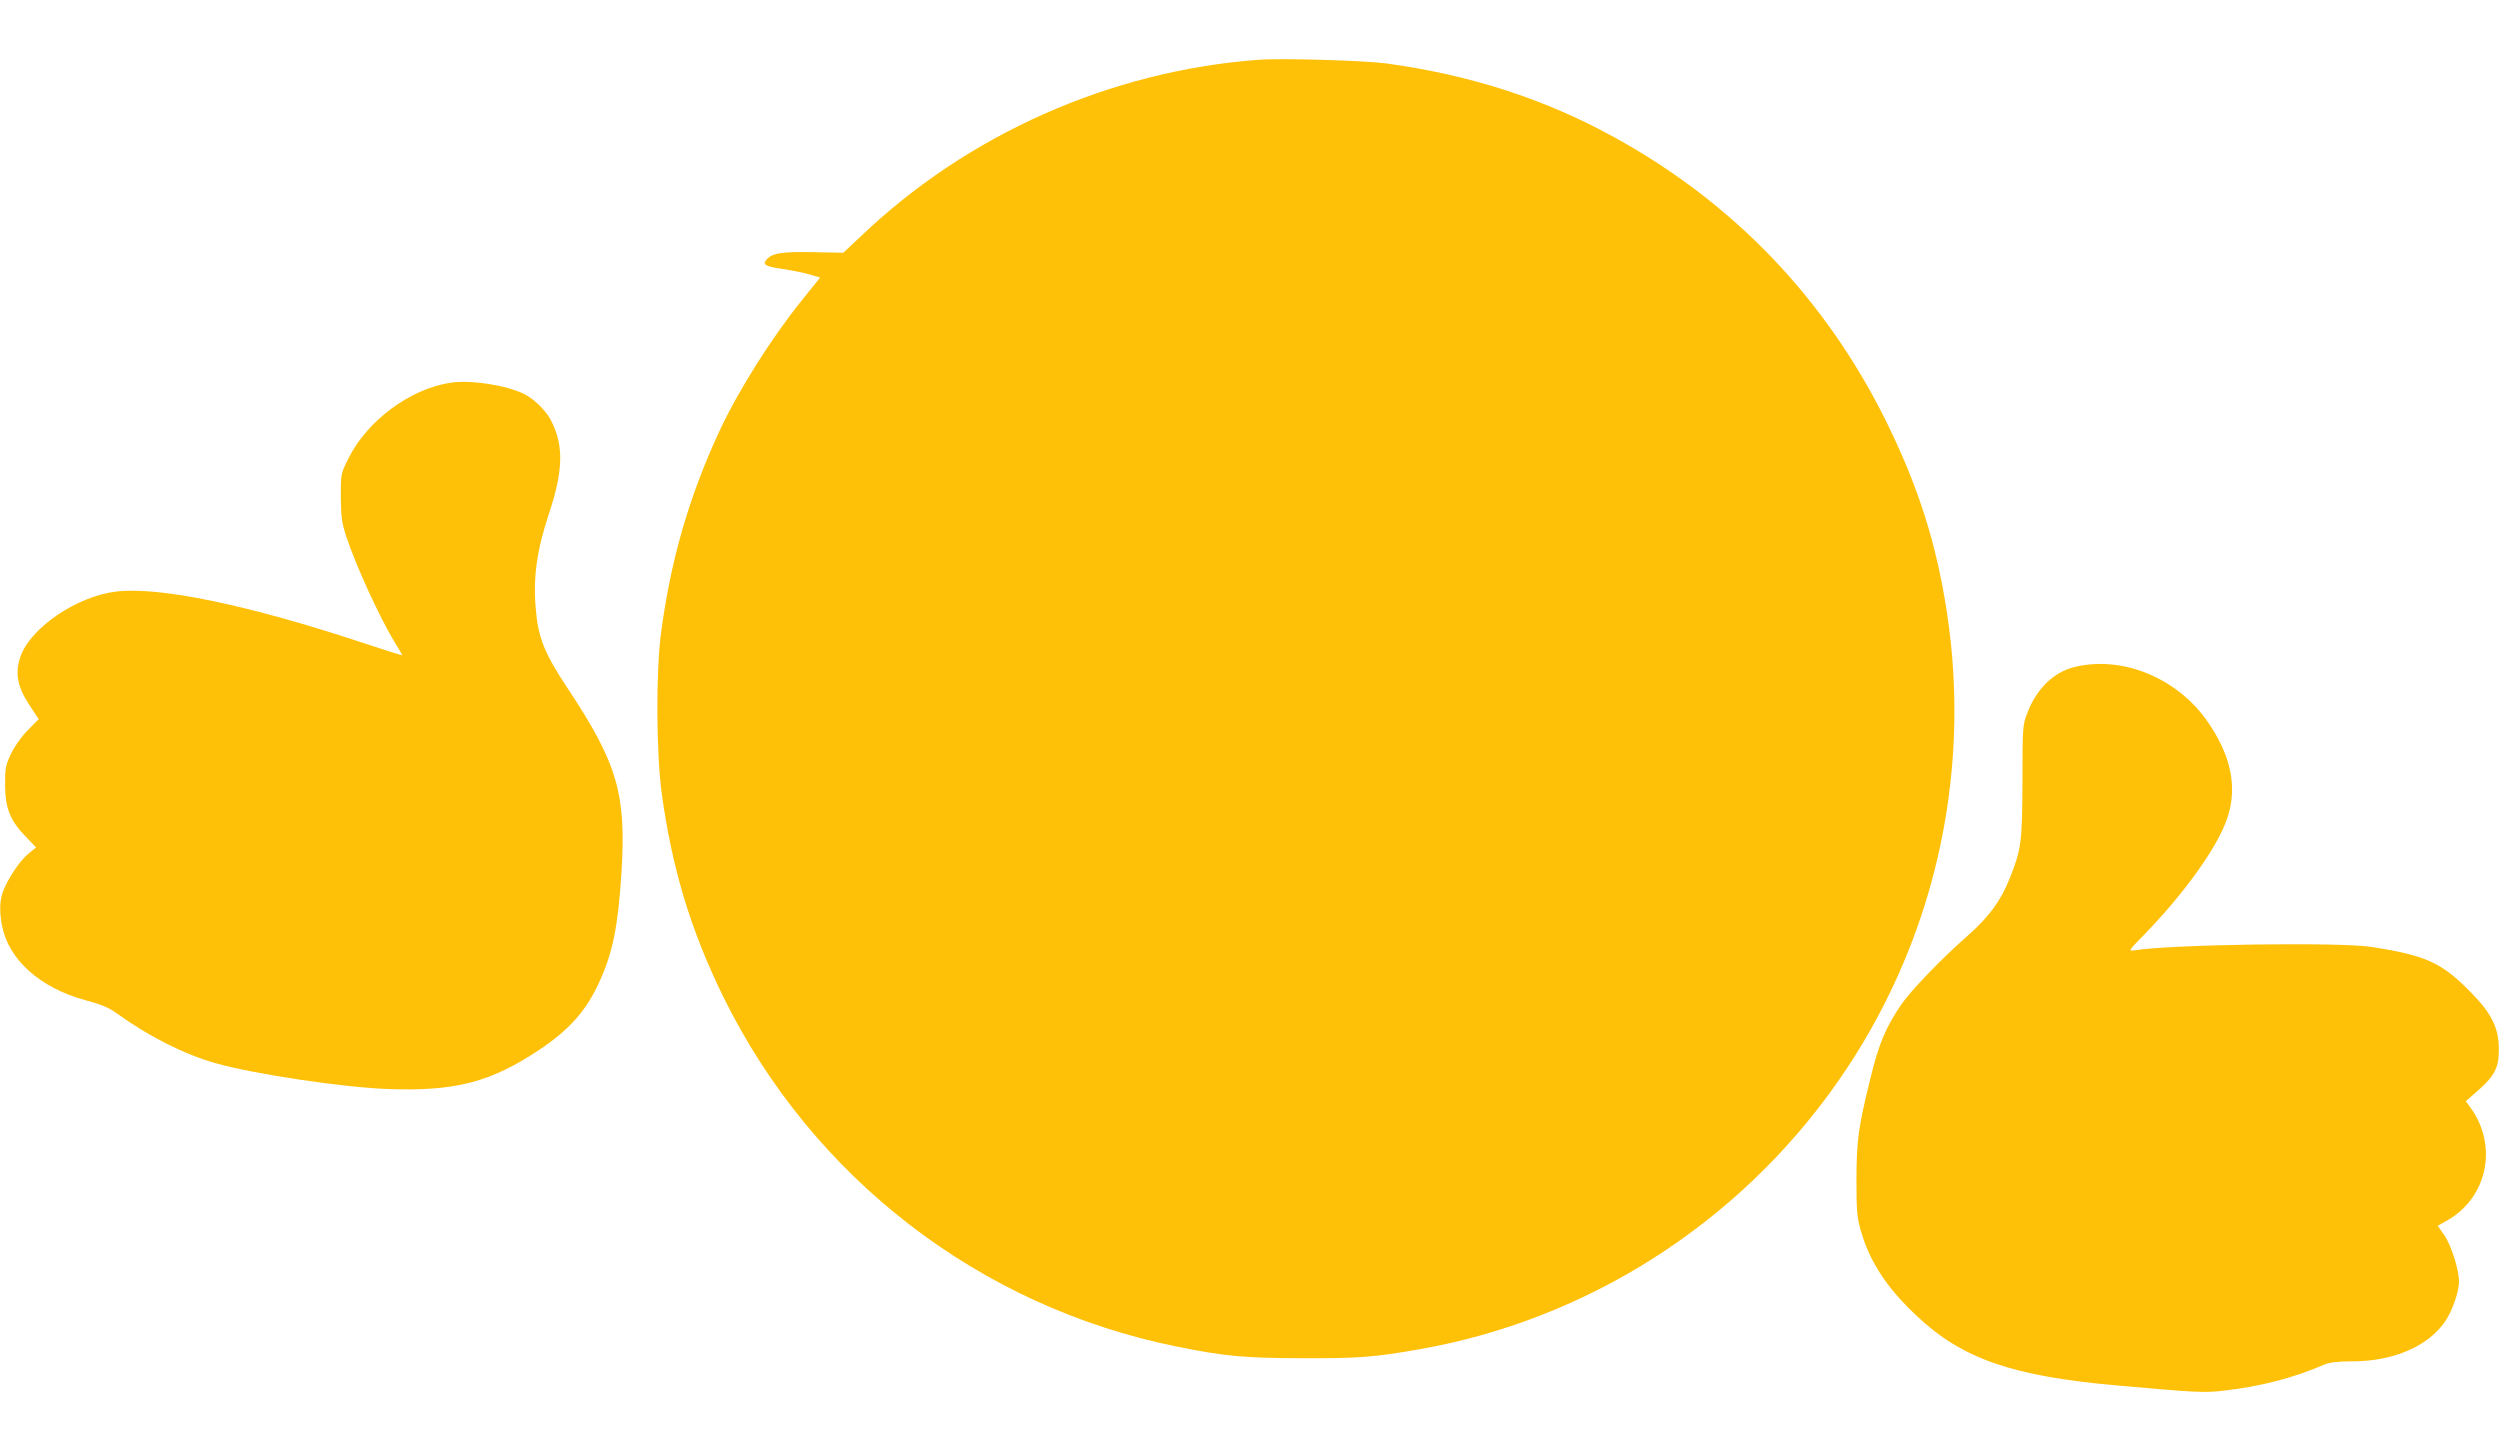
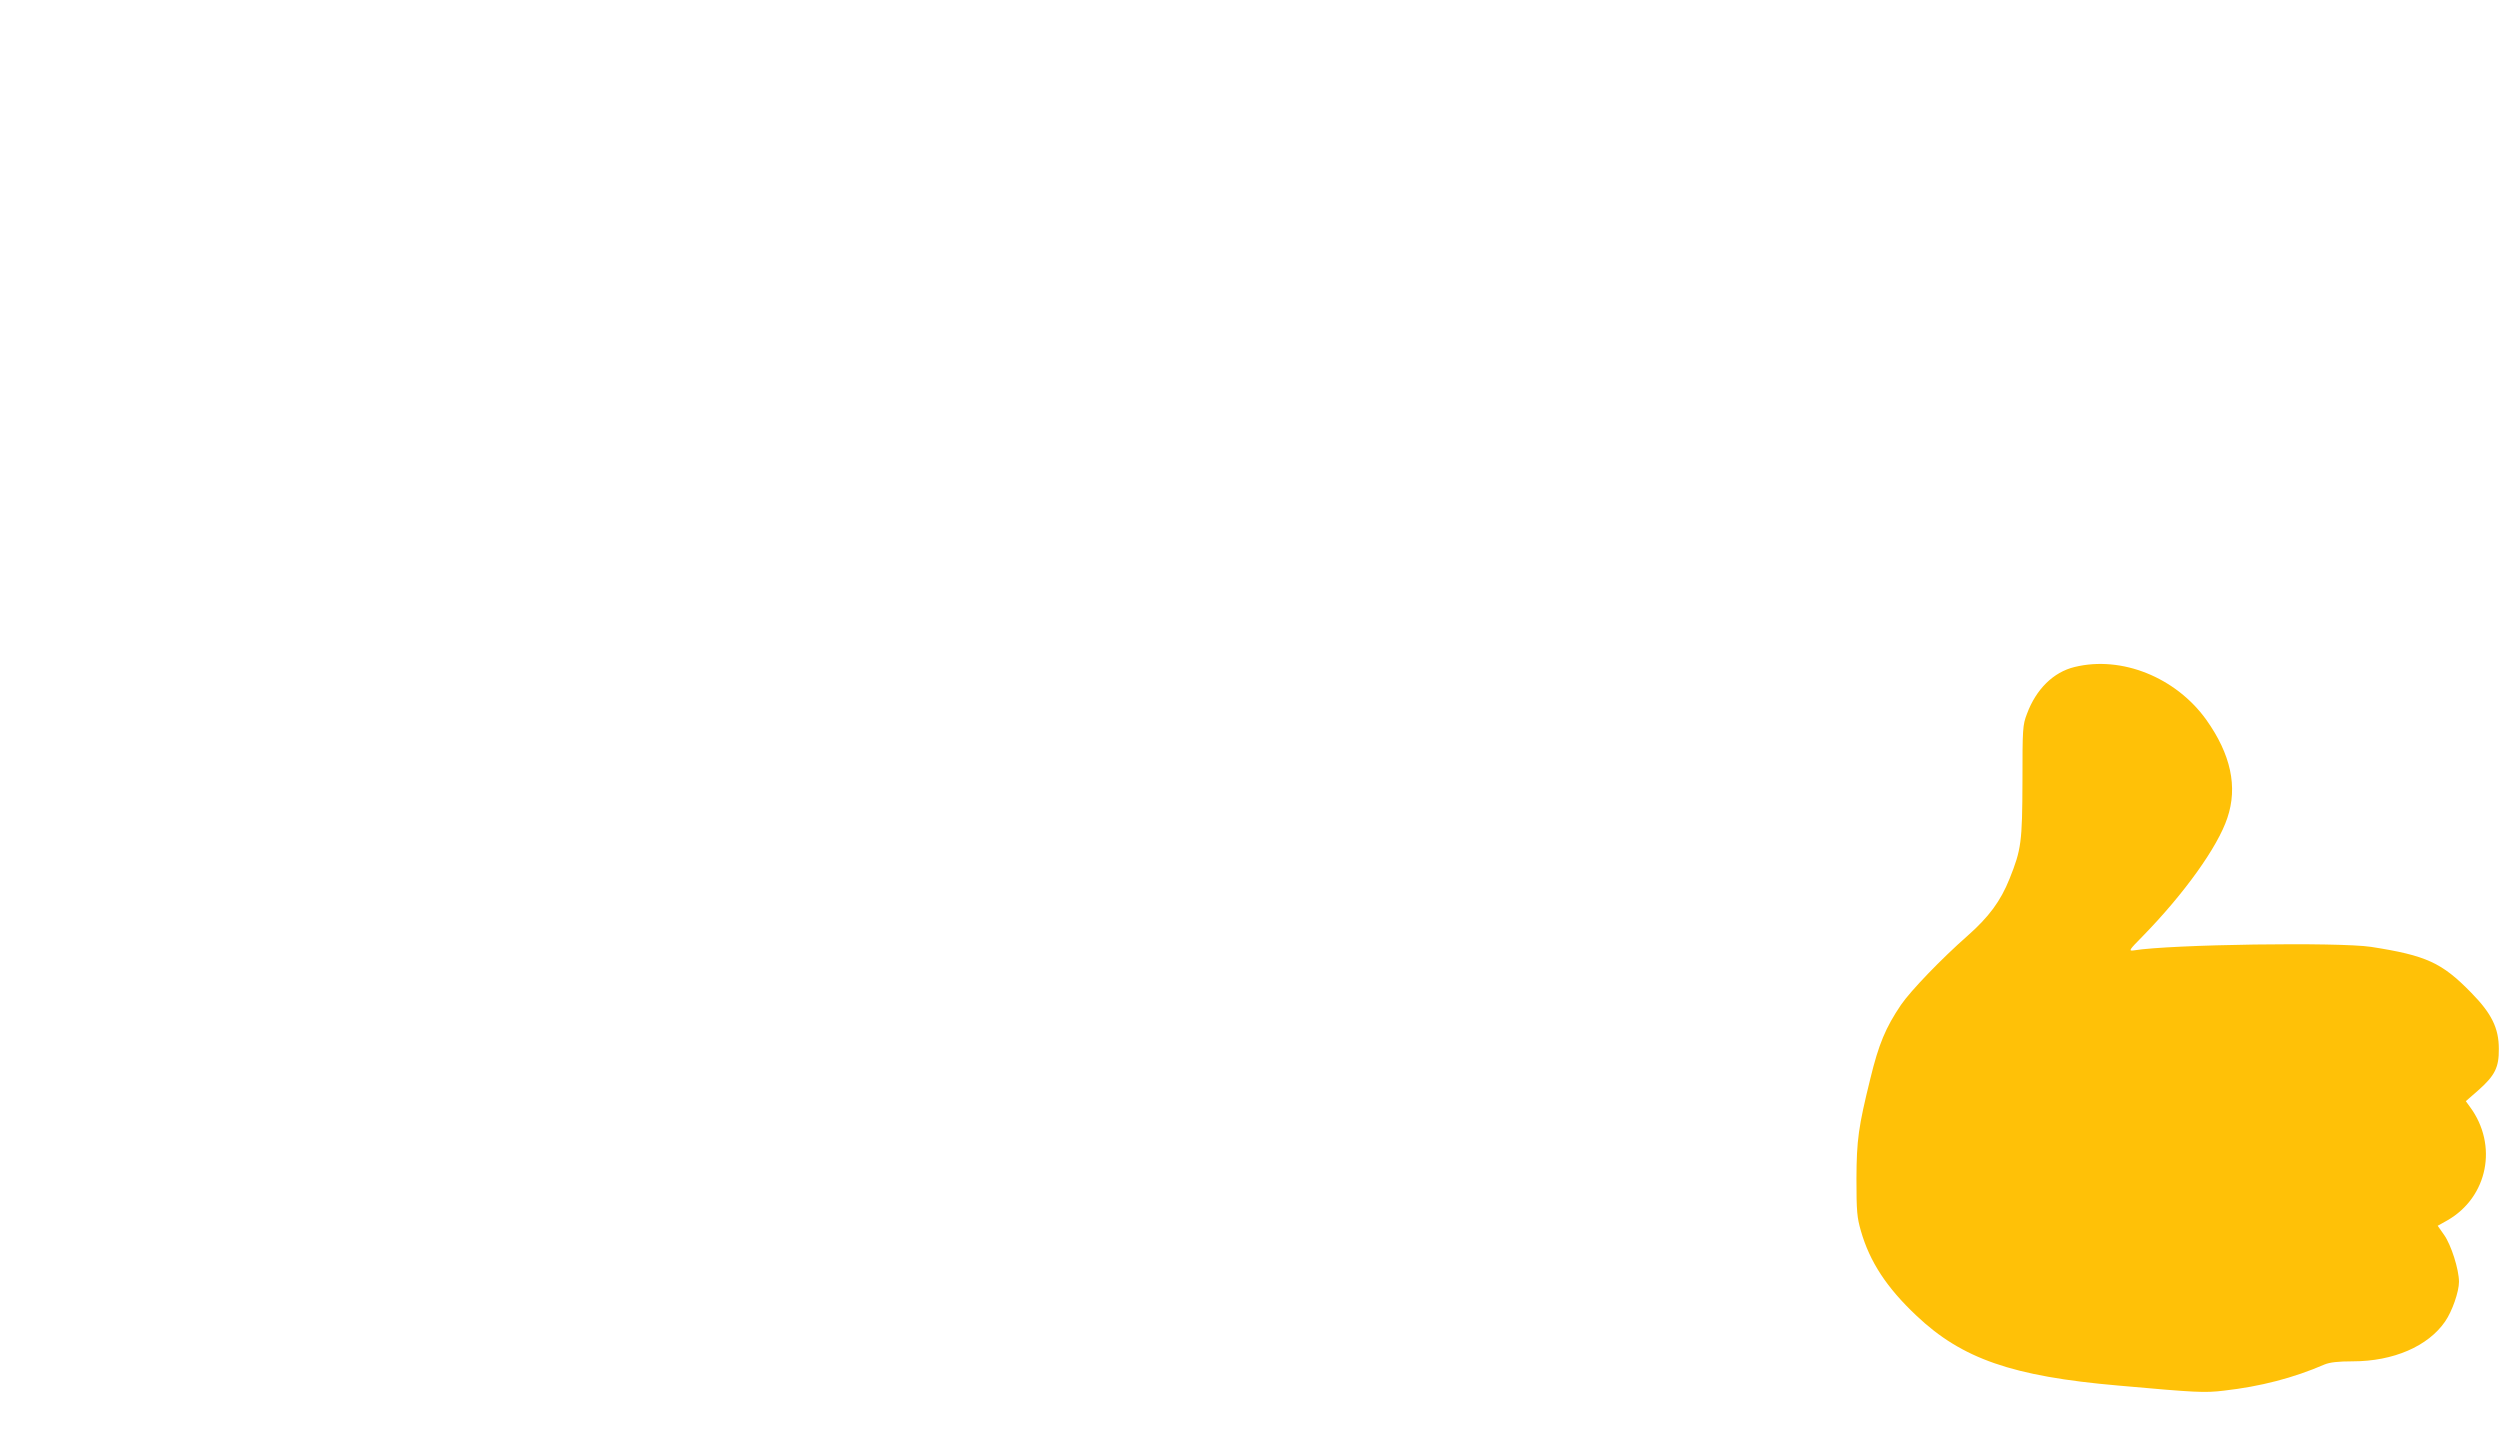
<svg xmlns="http://www.w3.org/2000/svg" version="1.0" width="1280pt" height="732pt" viewBox="0 0 1280 732" preserveAspectRatio="xMidYMid meet">
  <g transform="translate(0,732) scale(0.1,-0.1)" fill="#ffc107" stroke="none">
-     <path d="M6445 7014 c-759 -56 -1494 -382 -2043 -909 l-84 -79 -157 3 c-161 3 -209 -5 -238 -40 -20 -24 -2 -34 84 -46 45 -7 107 -19 137 -28 l55 -16 -90 -112 c-157 -194 -328 -465 -425 -673 -156 -336 -251 -664 -300 -1039 -26 -198 -24 -609 4 -817 53 -386 149 -703 316 -1043 455 -925 1311 -1585 2319 -1789 245 -50 354 -60 652 -60 283 -1 358 5 588 45 862 150 1637 644 2144 1367 489 697 690 1556 562 2402 -54 355 -145 642 -308 975 -311 632 -783 1126 -1399 1464 -353 194 -733 317 -1162 376 -109 15 -538 28 -655 19z" />
-     <path d="M2304 5360 c-206 -32 -424 -194 -520 -387 -39 -78 -39 -78 -39 -198 1 -102 5 -132 28 -202 47 -144 169 -411 245 -537 23 -37 42 -69 42 -71 0 -2 -89 26 -197 62 -594 197 -1050 291 -1270 264 -203 -25 -440 -188 -489 -335 -28 -83 -15 -151 44 -242 l50 -76 -56 -57 c-33 -33 -67 -82 -86 -121 -28 -59 -30 -74 -30 -160 1 -118 26 -182 106 -264 l53 -55 -41 -33 c-42 -34 -107 -131 -130 -196 -16 -45 -17 -102 -4 -170 33 -175 195 -320 427 -383 80 -21 120 -38 162 -68 163 -118 348 -211 506 -255 199 -56 655 -124 885 -132 341 -12 521 35 770 200 155 104 241 200 308 347 69 150 96 282 114 561 25 402 -20 558 -275 943 -121 182 -152 261 -164 410 -14 160 6 300 68 486 73 220 76 347 11 475 -25 50 -85 109 -135 135 -89 46 -279 76 -383 59z" />
    <path d="M10622 3905 c-108 -26 -197 -113 -244 -240 -22 -57 -23 -75 -23 -345 -1 -312 -6 -349 -66 -499 -46 -115 -106 -196 -216 -293 -133 -117 -290 -280 -340 -353 -79 -117 -114 -201 -157 -378 -61 -248 -70 -312 -71 -512 0 -168 3 -199 23 -268 45 -157 132 -290 284 -433 233 -221 492 -311 1033 -358 403 -36 442 -38 542 -26 186 21 356 65 515 134 27 11 69 16 145 16 206 0 385 77 472 204 36 52 71 152 71 203 0 63 -40 189 -76 240 l-33 47 50 28 c207 119 260 385 115 581 l-21 29 63 55 c86 76 107 118 106 213 0 106 -37 181 -141 287 -151 155 -231 191 -513 235 -165 25 -1025 13 -1215 -18 -28 -4 -25 1 46 73 212 217 384 457 433 605 54 159 18 326 -108 503 -156 217 -433 329 -674 270z" />
  </g>
</svg>